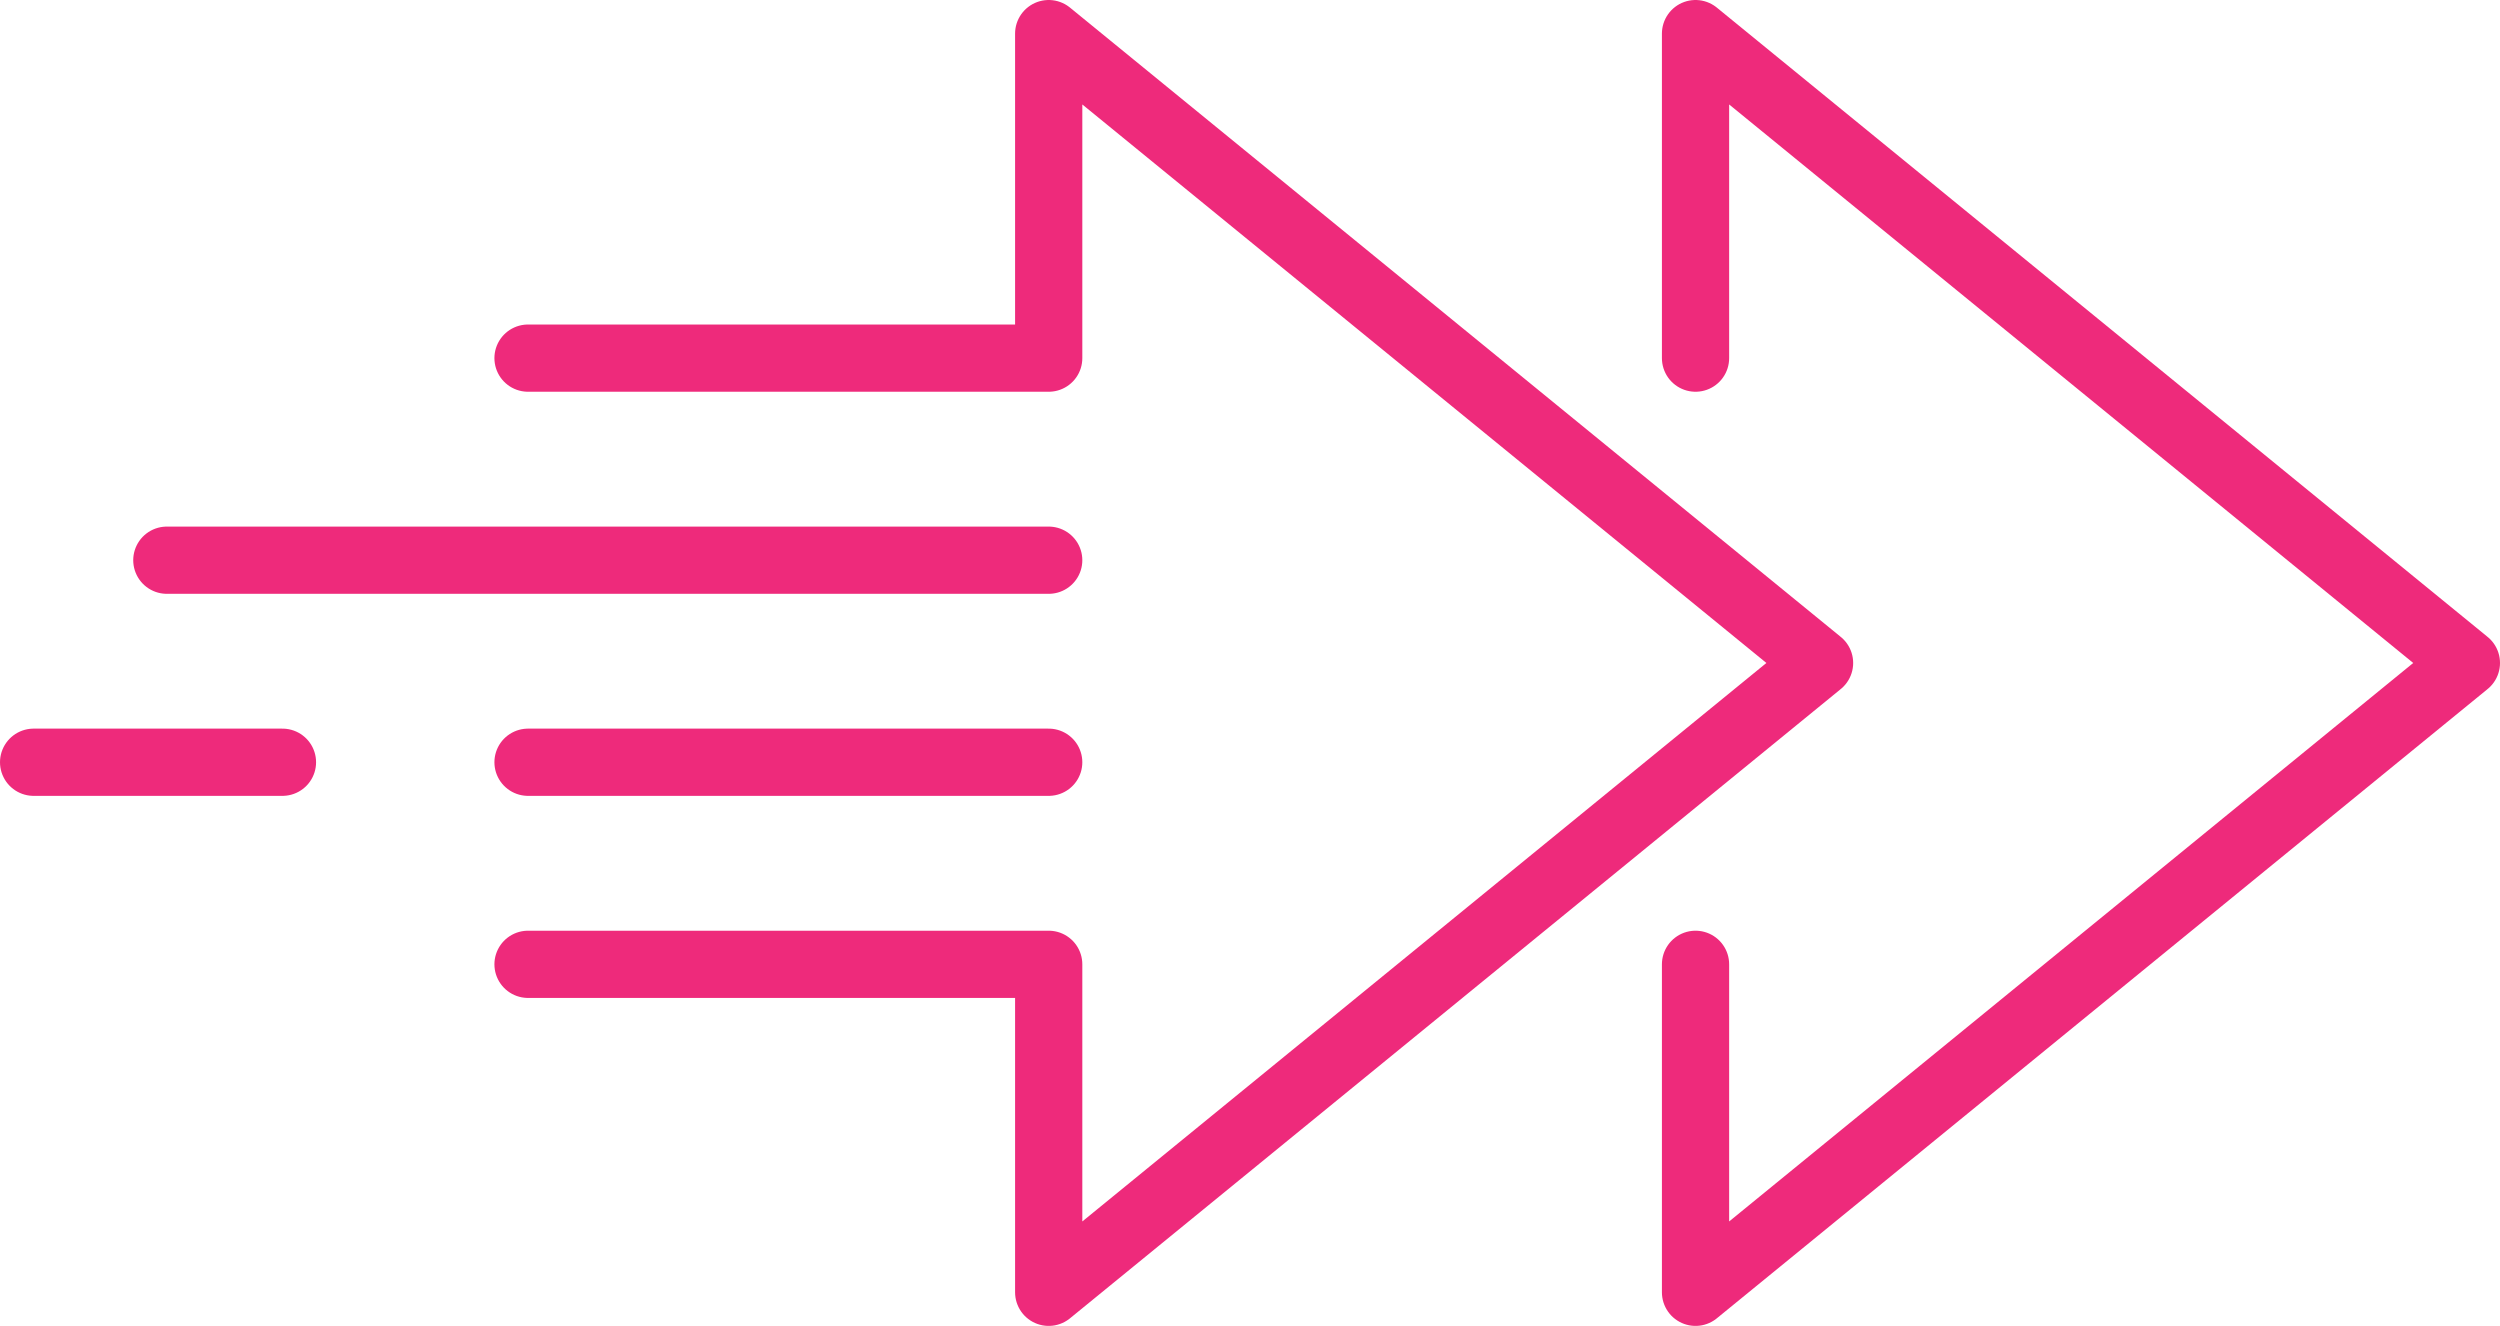
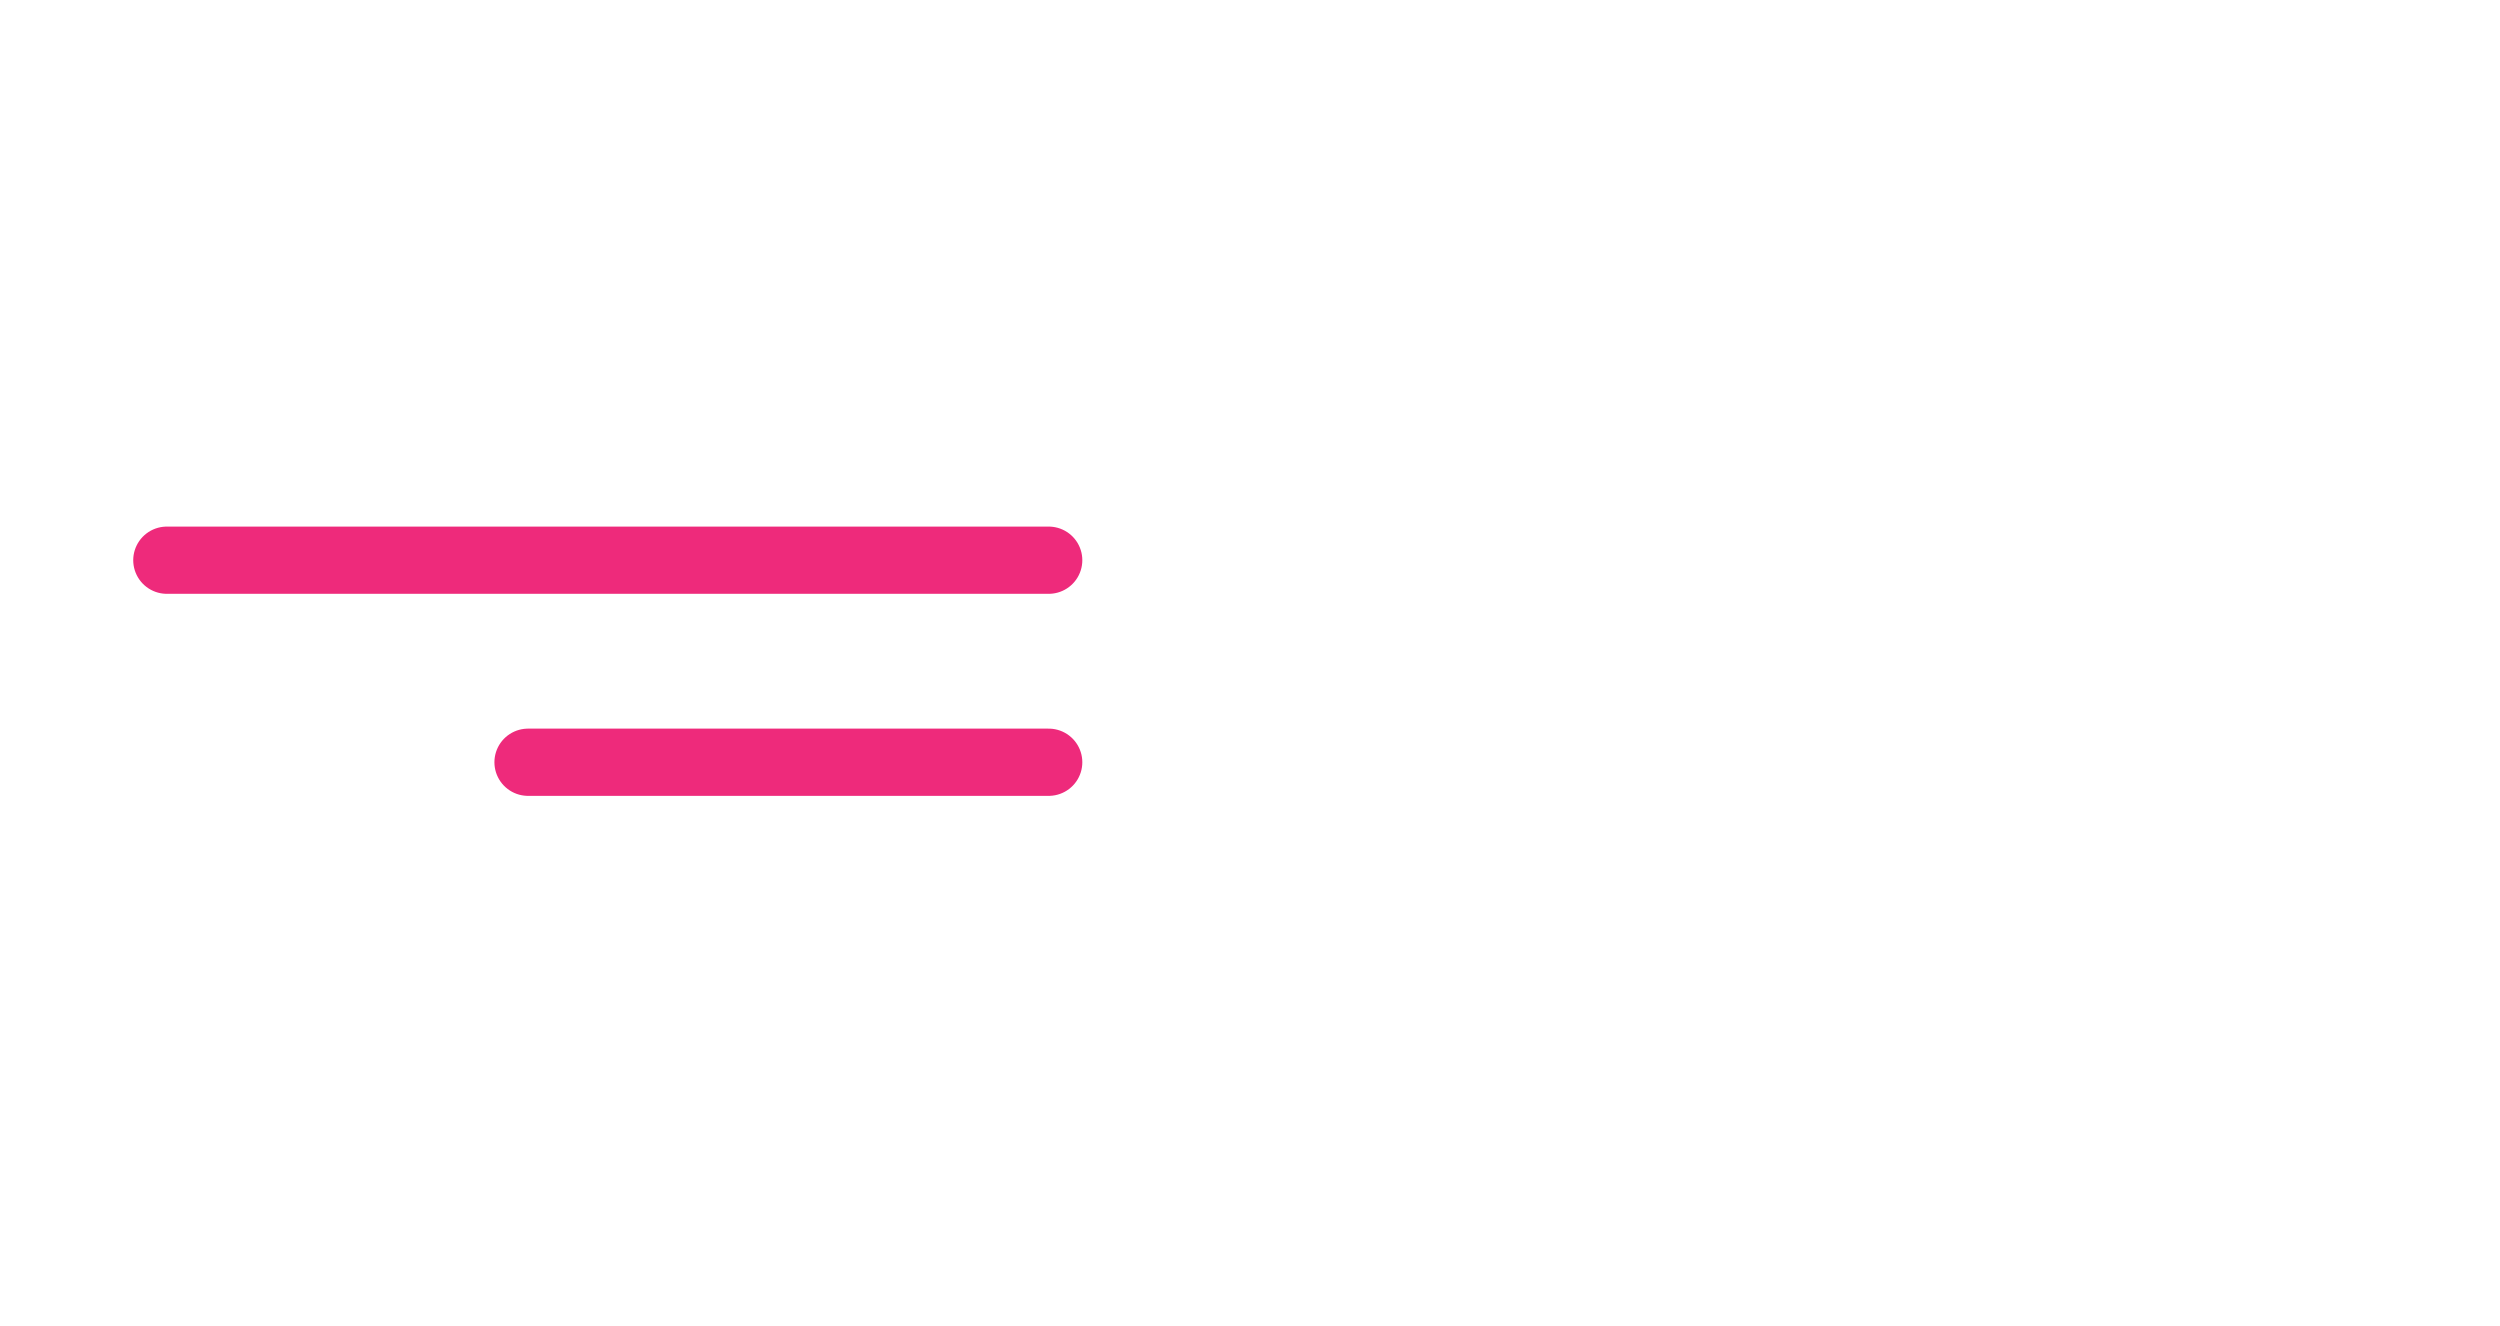
<svg xmlns="http://www.w3.org/2000/svg" width="74.366" height="39.441" viewBox="0 0 74.366 39.441">
  <defs>
    <clipPath id="clip-path">
-       <rect id="Rectangle_47" data-name="Rectangle 47" width="74.366" height="39.441" transform="translate(0 0)" fill="none" stroke="#ee2a7b" stroke-width="1" />
-     </clipPath>
+       </clipPath>
  </defs>
  <g id="start-seeling-quickly-icon" transform="translate(0 0)">
    <g id="Group_39" data-name="Group 39">
      <g id="Group_38" data-name="Group 38" clip-path="url(#clip-path)">
-         <path id="Path_802" data-name="Path 802" d="M15.707,28.685H31.195v9.756l22.93-18.72L31.195,1v9.653H15.707" fill="none" stroke="#ee2a7b" stroke-linecap="round" stroke-linejoin="round" stroke-width="2" />
-         <path id="Path_803" data-name="Path 803" d="M50.436,28.685v9.756l22.93-18.72L50.436,1v9.653" fill="none" stroke="#ee2a7b" stroke-linecap="round" stroke-linejoin="round" stroke-width="2" />
-       </g>
+         </g>
    </g>
    <line id="Line_1" data-name="Line 1" x1="26.232" transform="translate(4.963 16.664)" fill="none" stroke="#ee2a7b" stroke-linecap="round" stroke-linejoin="round" stroke-width="2" />
    <line id="Line_2" data-name="Line 2" x1="15.488" transform="translate(15.707 22.674)" fill="none" stroke="#ee2a7b" stroke-linecap="round" stroke-linejoin="round" stroke-width="2" />
    <g id="Group_41" data-name="Group 41">
      <g id="Group_40" data-name="Group 40" clip-path="url(#clip-path)">
-         <line id="Line_3" data-name="Line 3" x1="7.402" transform="translate(1 22.674)" fill="none" stroke="#ee2a7b" stroke-linecap="round" stroke-linejoin="round" stroke-width="2" />
-       </g>
+         </g>
    </g>
  </g>
</svg>